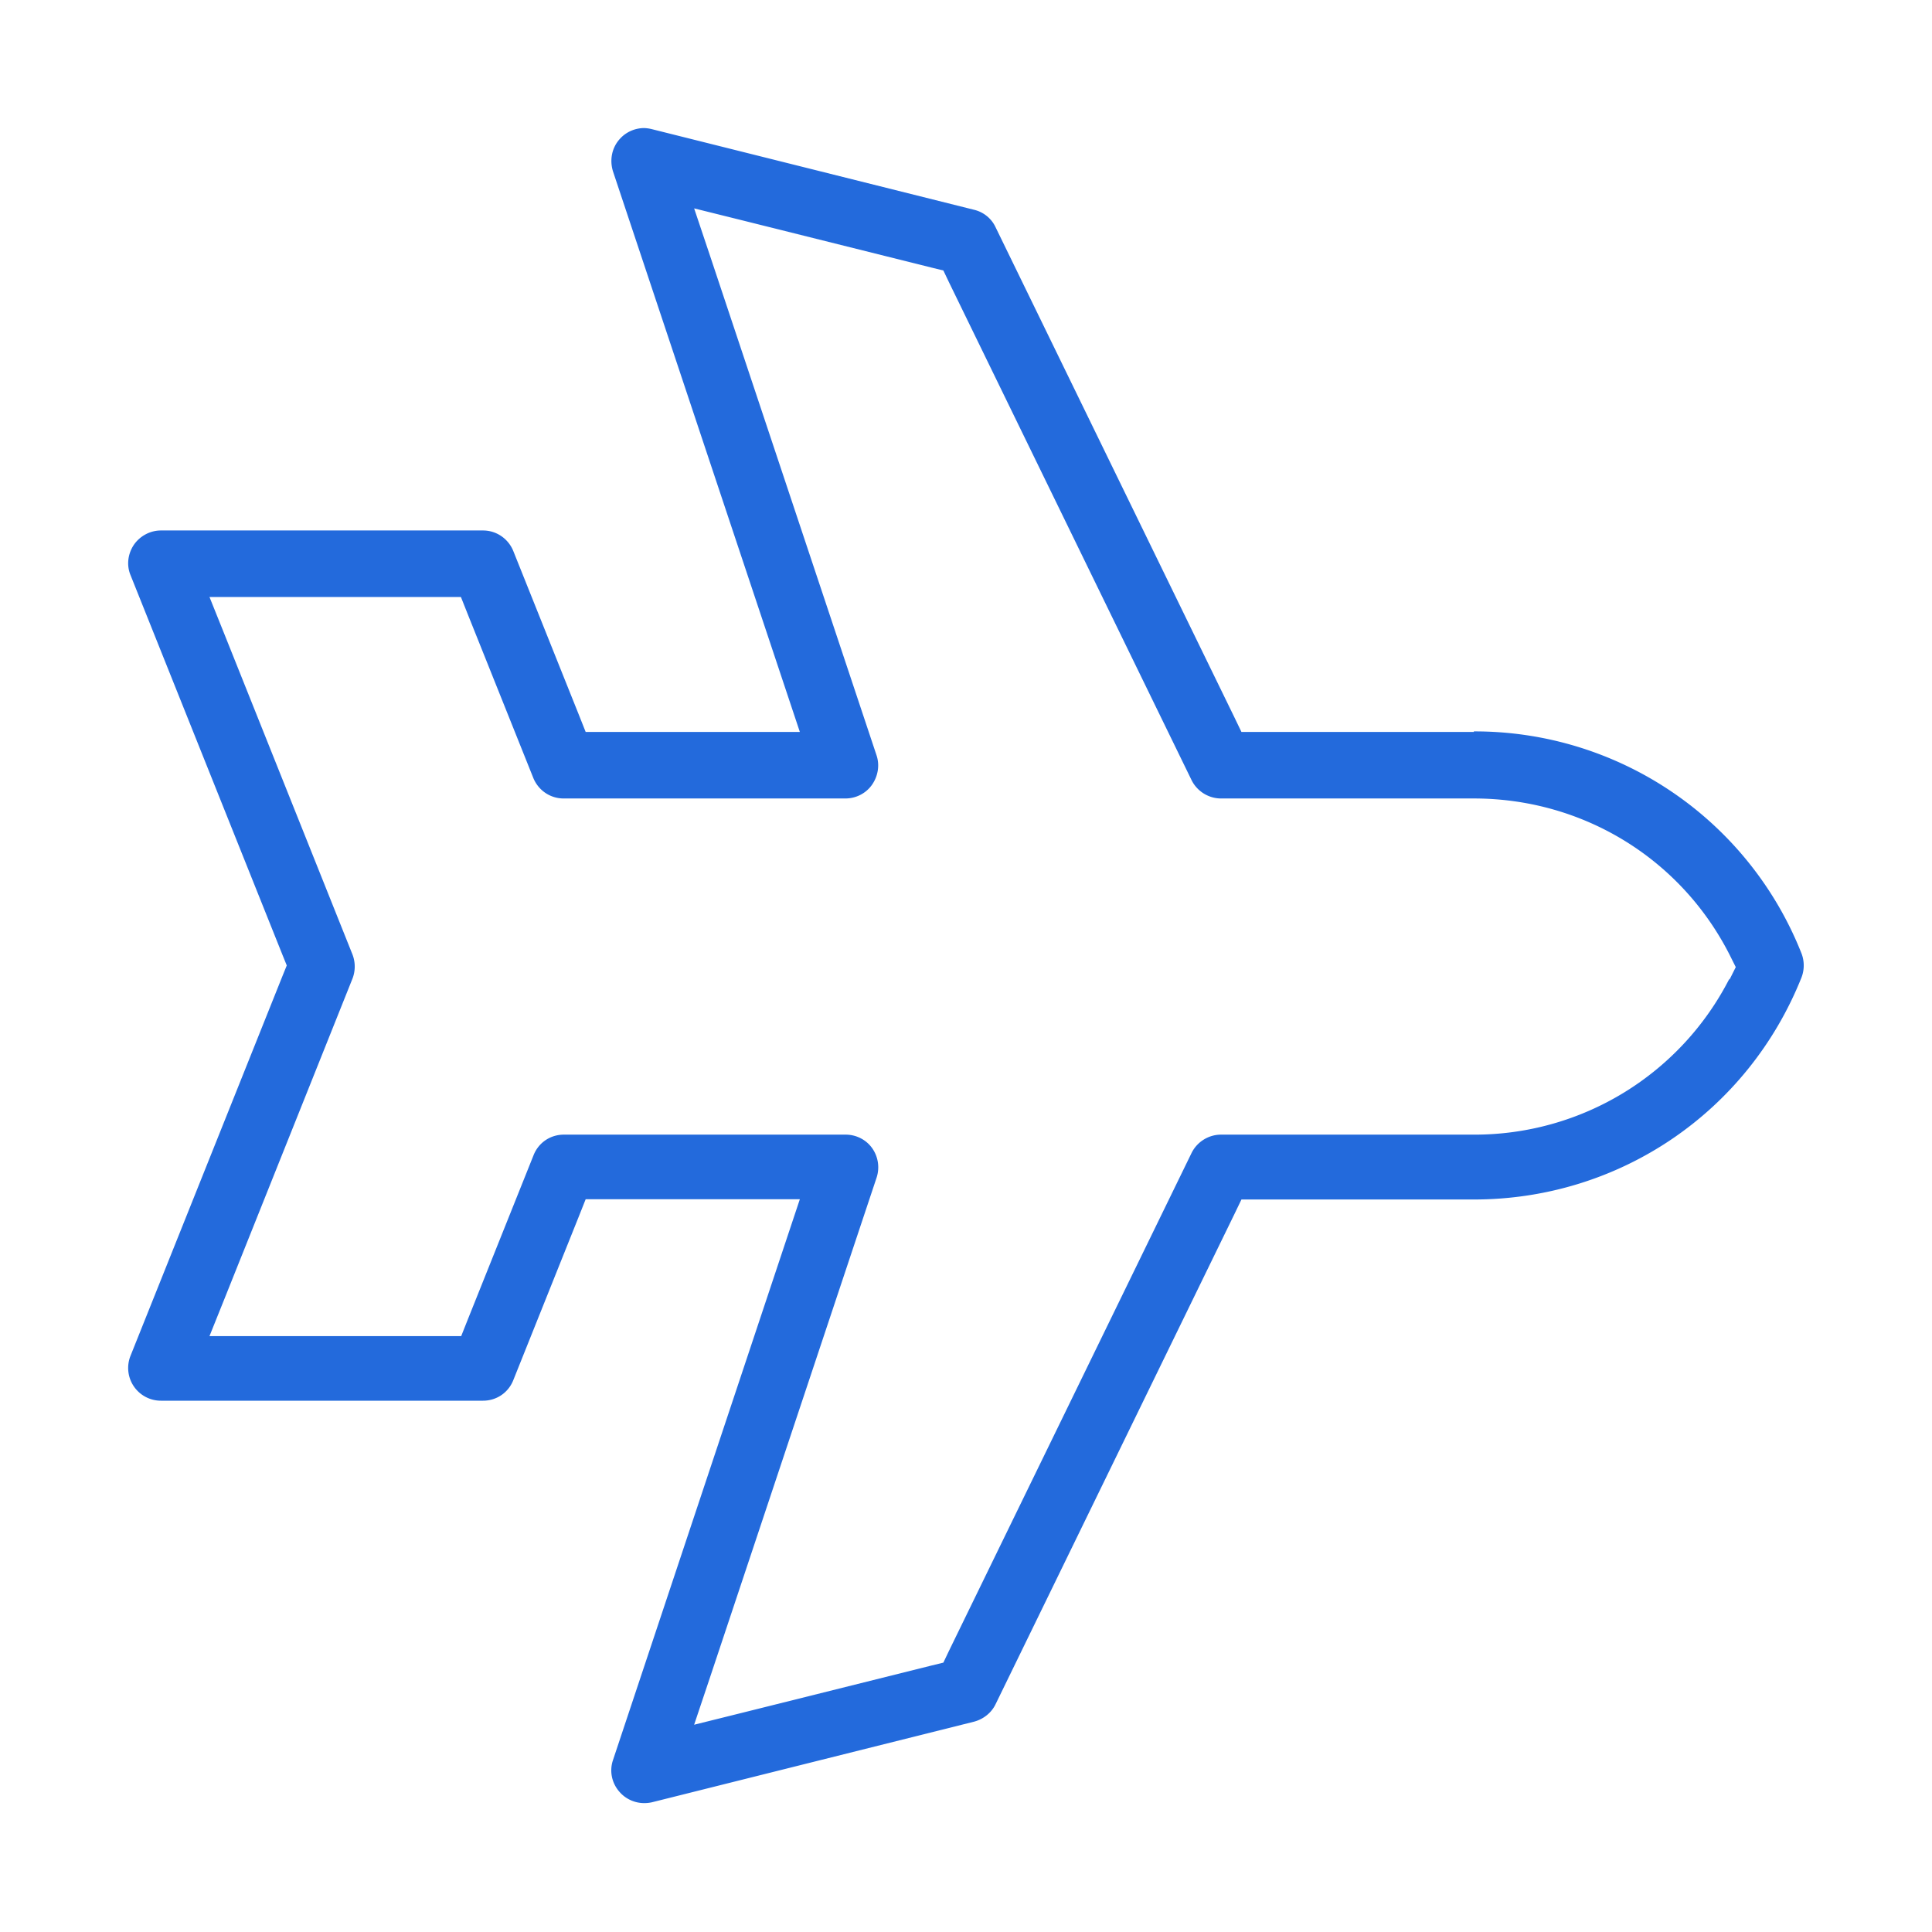
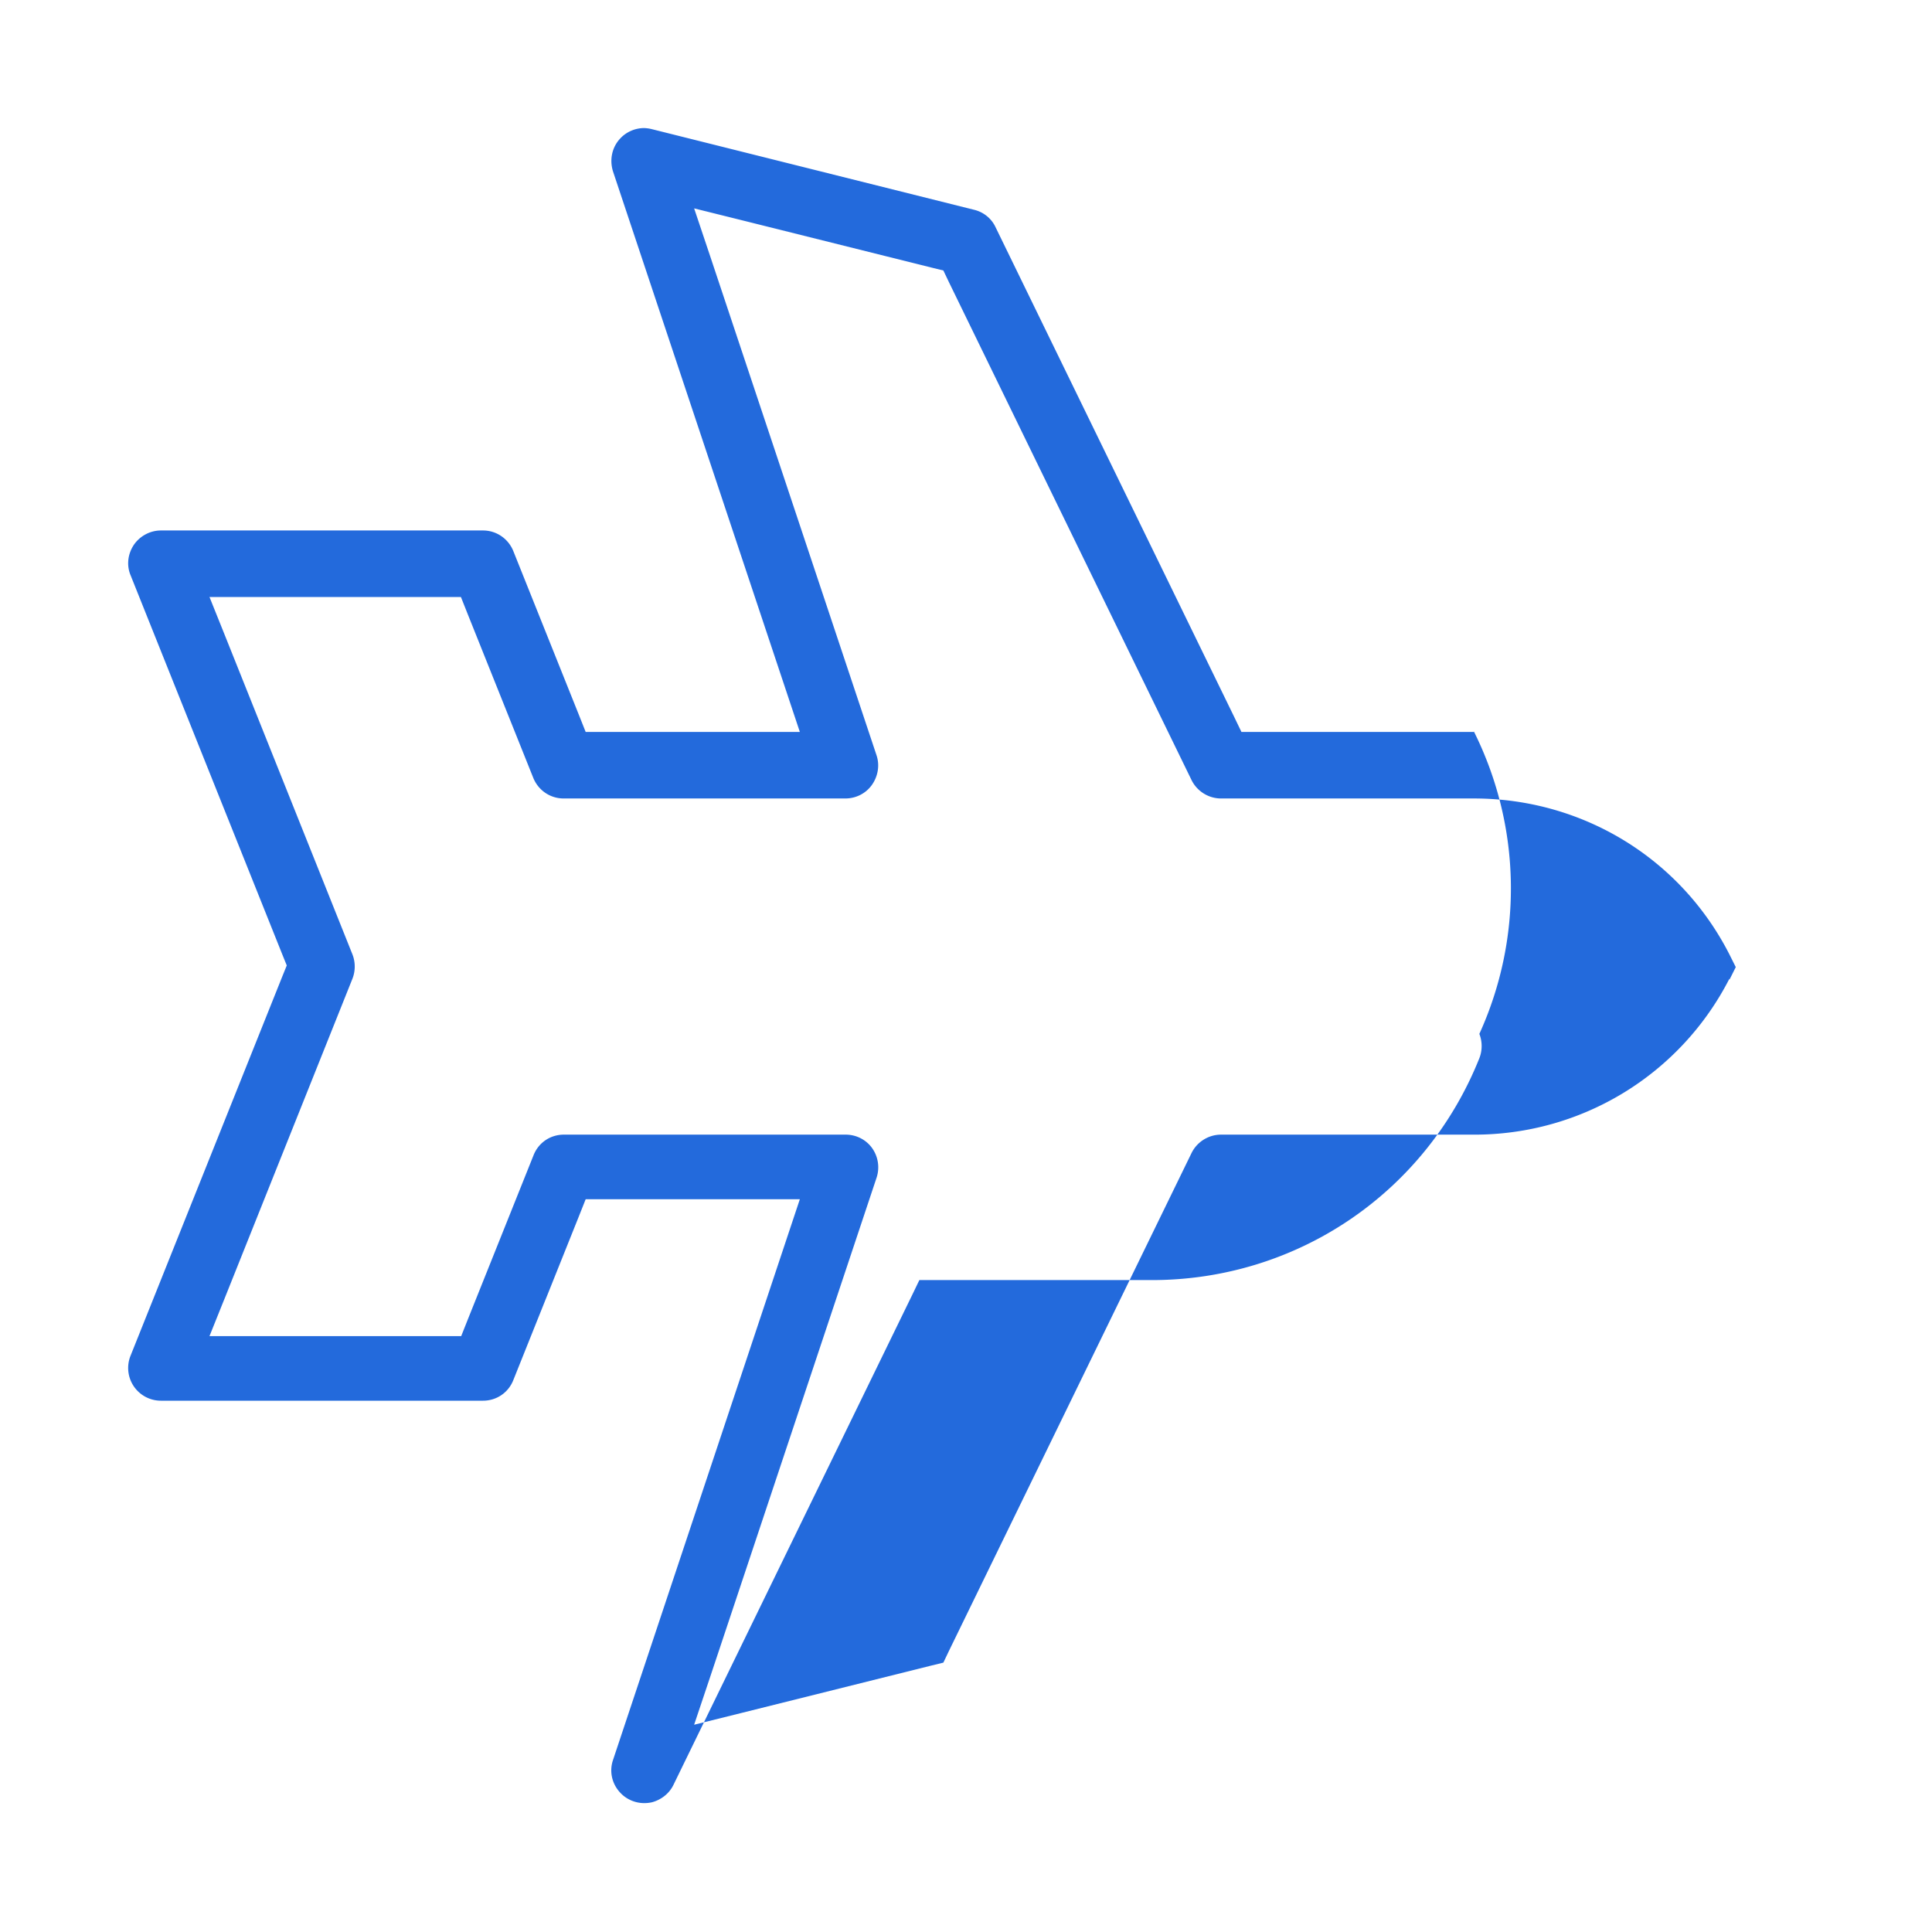
<svg xmlns="http://www.w3.org/2000/svg" viewBox="0 0 70 70">
-   <path fill="#236ADC" d="M53.4 26.52h-8.42l-.27-.56-8.64-17.73c-.15-.32-.44-.55-.78-.63L23.62 4.68a1.35 1.35 0 0 0-.28-.04c-.33 0-.65.14-.87.38-.3.32-.39.77-.26 1.19l6.33 18.99.44 1.32h-7.76l-.25-.63-2.37-5.92c-.18-.45-.61-.75-1.1-.75H5.83c-.39 0-.76.2-.98.52-.22.33-.27.74-.12 1.1l5.51 13.77.15.37-.15.37-5.51 13.77a1.186 1.186 0 0 0 1.1 1.63H17.5c.49 0 .92-.29 1.1-.75l2.37-5.92.25-.63h7.76l-.44 1.32-6.33 19c-.14.41-.04.86.26 1.18.22.24.54.38.87.38.1 0 .19-.01.28-.03l11.67-2.92c.34-.09.63-.32.78-.63l8.64-17.73.27-.56h8.42c5.26 0 9.92-3.16 11.87-8.04.11-.28.11-.6 0-.88A12.725 12.725 0 0 0 53.4 26.5Zm9.26 8.94a10.367 10.367 0 0 1-9.26 5.65h-9.16c-.45 0-.87.26-1.07.67l-8.79 18.04-.2.42-.45.11-6.81 1.7-1.77.44.58-1.73 6.03-18.09a1.2 1.2 0 0 0-.16-1.07c-.22-.31-.58-.49-.96-.49H20.43c-.49 0-.92.29-1.1.75l-2.37 5.92-.25.63H7.59l.55-1.37 4.63-11.58c.11-.28.11-.6 0-.88L8.14 23l-.55-1.37h9.11l.25.63 2.37 5.92c.18.45.61.75 1.1.75h10.21c.38 0 .74-.18.96-.49.22-.31.29-.71.17-1.07L25.73 9.28l-.58-1.73 1.77.44 6.81 1.7.45.11.2.42 8.79 18.04c.2.41.62.67 1.07.67h9.16c3.93 0 7.48 2.16 9.26 5.65l.23.46-.23.46Z" />
+   <path fill="#236ADC" d="M53.4 26.52h-8.42l-.27-.56-8.64-17.73c-.15-.32-.44-.55-.78-.63L23.62 4.68a1.35 1.35 0 0 0-.28-.04c-.33 0-.65.14-.87.38-.3.32-.39.77-.26 1.19l6.33 18.99.44 1.32h-7.76l-.25-.63-2.37-5.92c-.18-.45-.61-.75-1.1-.75H5.83c-.39 0-.76.2-.98.52-.22.33-.27.74-.12 1.1l5.51 13.77.15.37-.15.37-5.51 13.77a1.186 1.186 0 0 0 1.1 1.63H17.5c.49 0 .92-.29 1.1-.75l2.37-5.92.25-.63h7.76l-.44 1.32-6.33 19c-.14.41-.04.86.26 1.18.22.24.54.38.87.38.1 0 .19-.01.28-.03c.34-.09.63-.32.78-.63l8.64-17.73.27-.56h8.42c5.26 0 9.92-3.16 11.87-8.04.11-.28.11-.6 0-.88A12.725 12.725 0 0 0 53.4 26.5Zm9.26 8.94a10.367 10.367 0 0 1-9.26 5.65h-9.16c-.45 0-.87.26-1.07.67l-8.79 18.04-.2.42-.45.11-6.81 1.7-1.77.44.58-1.73 6.03-18.09a1.2 1.2 0 0 0-.16-1.07c-.22-.31-.58-.49-.96-.49H20.43c-.49 0-.92.29-1.1.75l-2.37 5.92-.25.63H7.59l.55-1.37 4.63-11.58c.11-.28.11-.6 0-.88L8.14 23l-.55-1.37h9.11l.25.63 2.37 5.92c.18.45.61.75 1.1.75h10.21c.38 0 .74-.18.96-.49.22-.31.29-.71.17-1.07L25.73 9.28l-.58-1.73 1.77.44 6.81 1.7.45.11.2.42 8.79 18.04c.2.41.62.67 1.07.67h9.16c3.93 0 7.48 2.16 9.26 5.65l.23.46-.23.46Z" />
</svg>